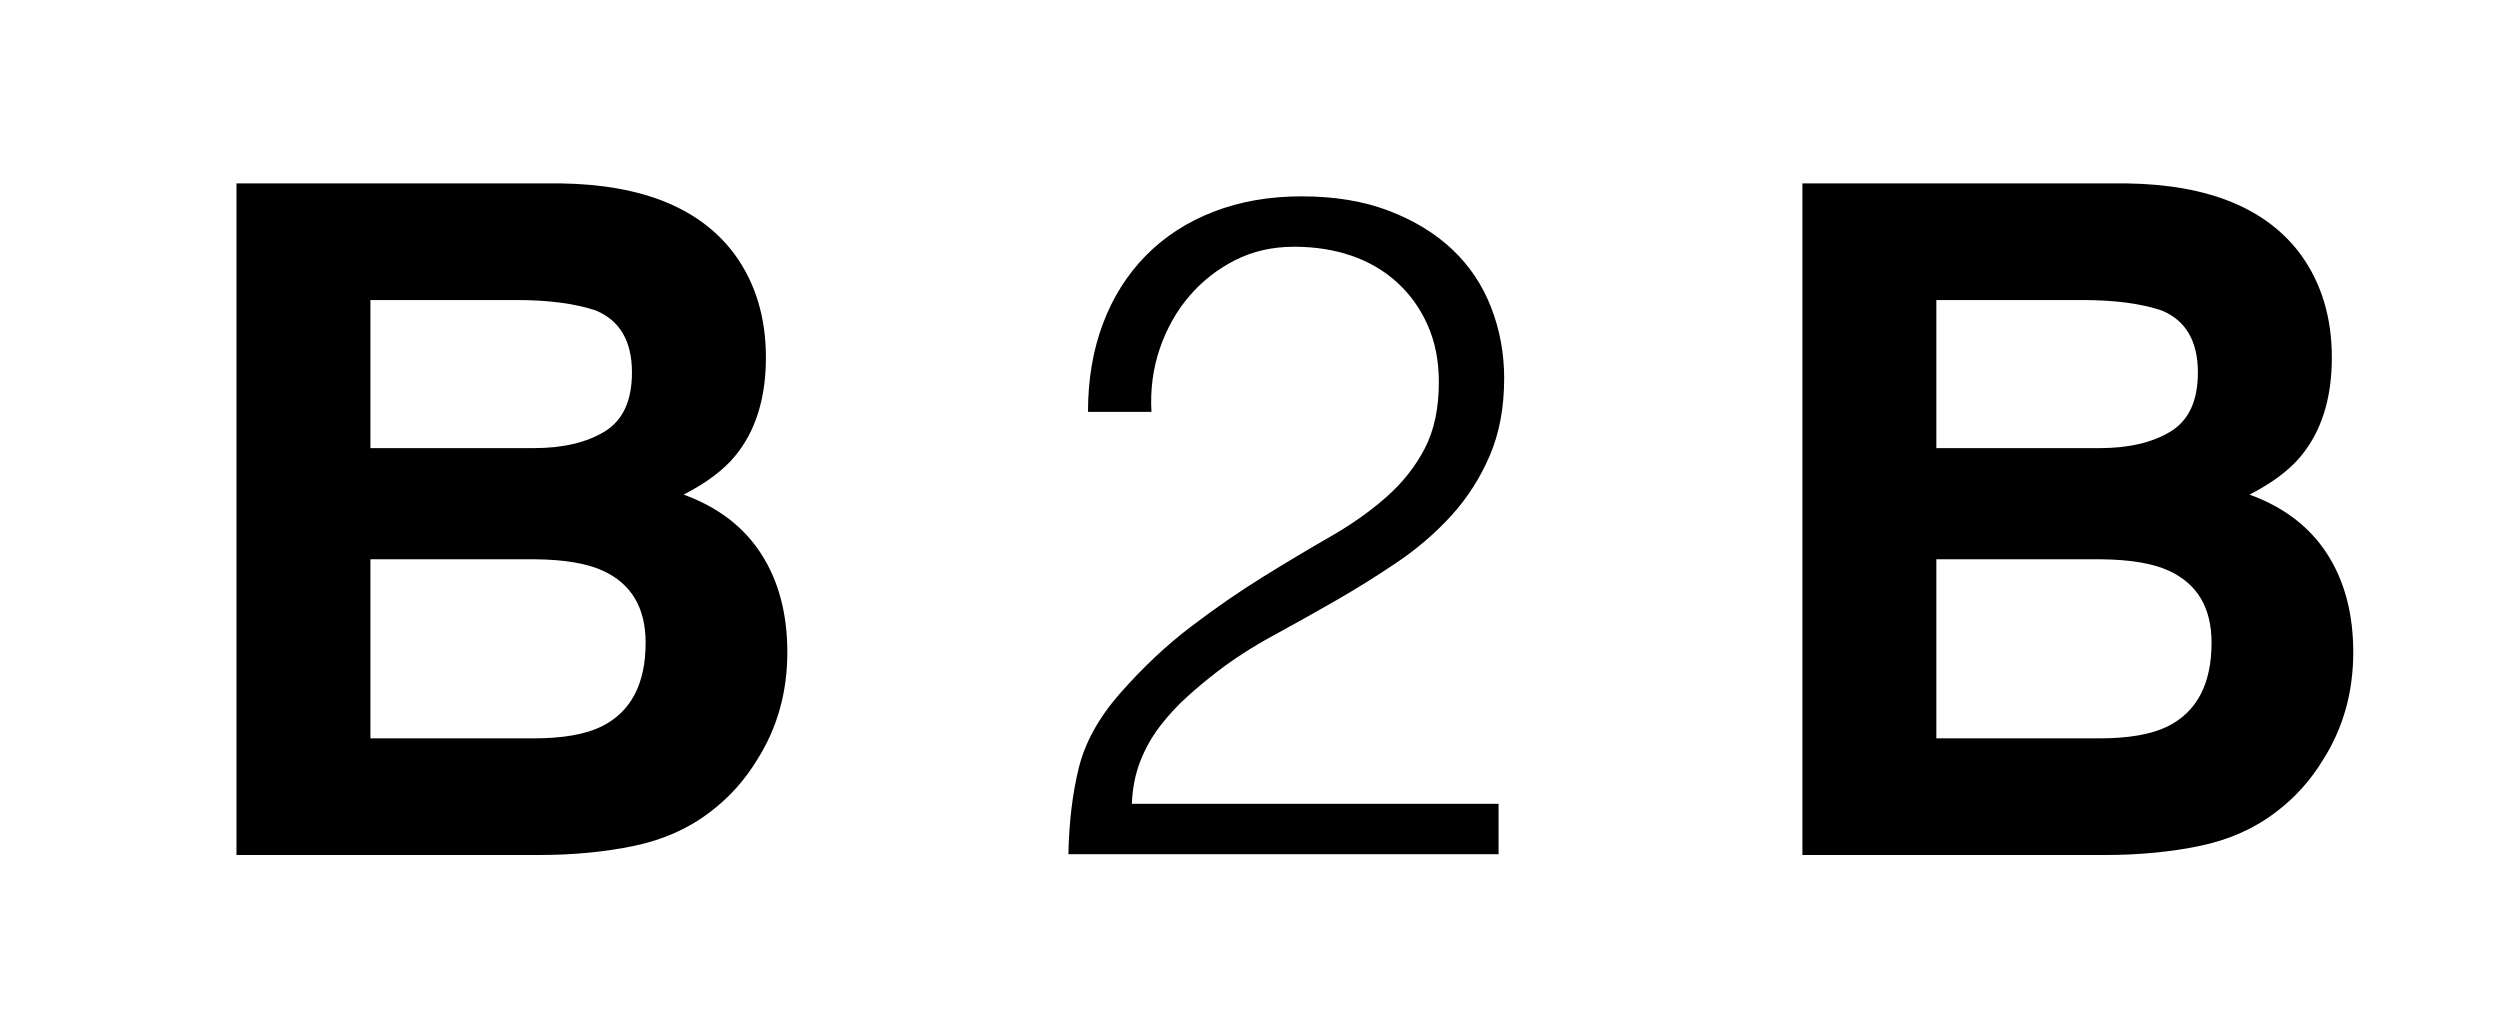
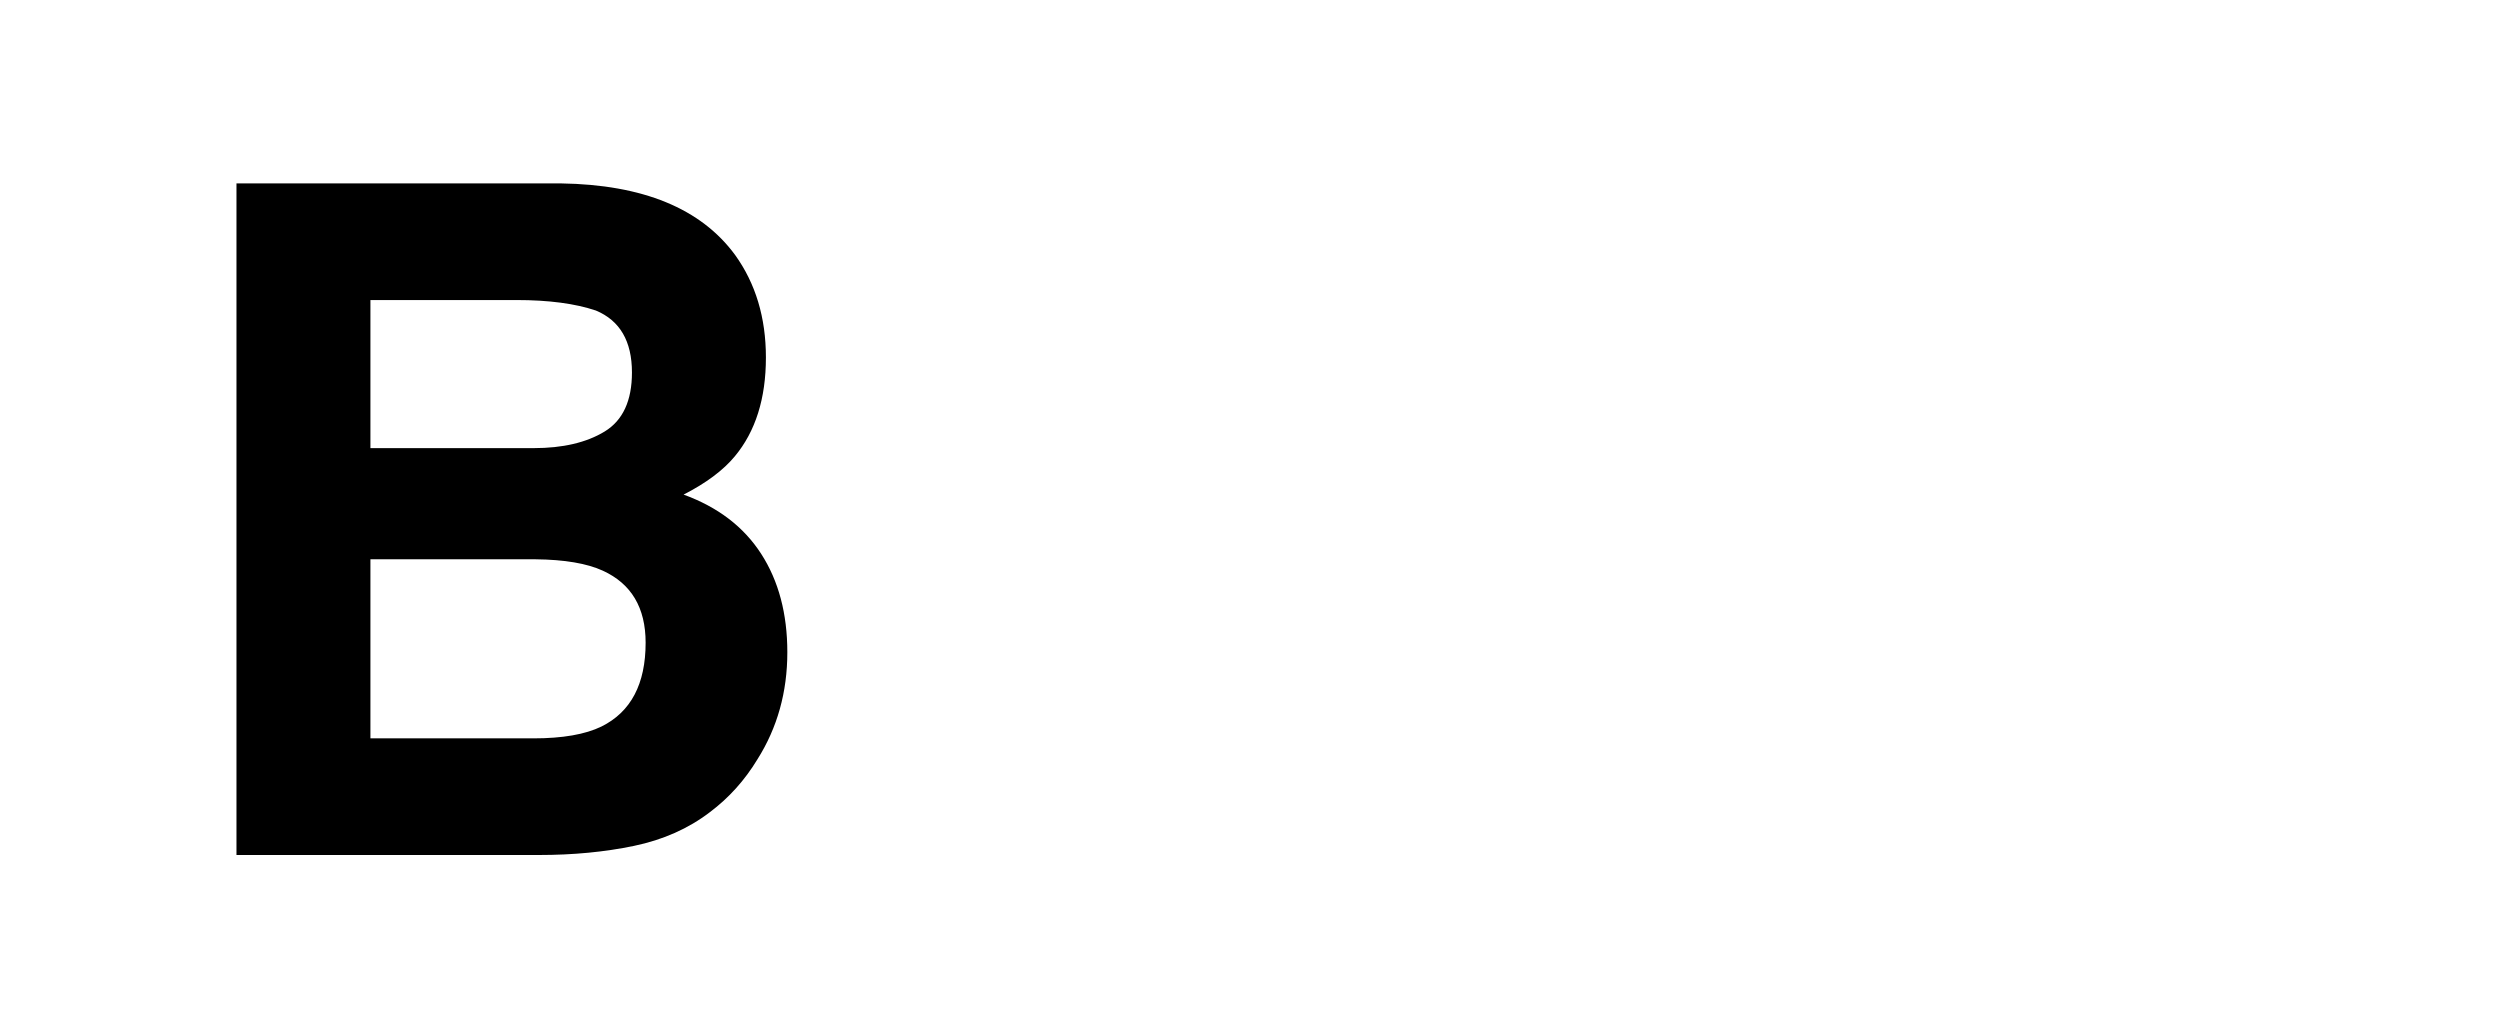
<svg xmlns="http://www.w3.org/2000/svg" version="1.1" id="レイヤー_2" x="0px" y="0px" width="980px" height="400px" viewBox="0 0 980 400" enable-background="new 0 0 980 400" xml:space="preserve">
  <path d="M288.153,99.937c8.055,11.192,12.083,24.586,12.083,40.186c0,16.073-4.064,28.994-12.191,38.756  c-4.543,5.481-11.235,10.479-20.079,15.005c13.435,4.885,23.573,12.622,30.41,23.219s10.256,23.458,10.256,38.58  c0,15.6-3.906,29.588-11.72,41.972c-4.974,8.215-11.188,15.121-18.645,20.716c-8.407,6.433-18.322,10.836-29.747,13.218  s-23.824,3.573-37.199,3.573H92.697V71.896h127.227C252.025,72.374,274.768,81.72,288.153,99.937z M145.206,117.617v58.05h63.987  c11.429,0,20.708-2.175,27.838-6.519c7.128-4.349,10.696-12.059,10.696-23.134c0-12.261-4.714-20.358-14.143-24.288  c-8.131-2.738-18.5-4.109-31.109-4.109H145.206z M145.206,219.245v70.194h63.917c11.413,0,20.303-1.547,26.659-4.646  c11.535-5.716,17.303-16.669,17.303-32.864c0-13.691-5.592-23.098-16.772-28.218c-6.239-2.859-15.009-4.344-26.308-4.466H145.206z" />
-   <path d="M426.494,161.461c0-12.676,1.949-24.197,5.852-34.564c3.897-10.362,9.512-19.263,16.827-26.702  c7.314-7.435,16.151-13.168,26.519-17.191c10.362-4.024,21.884-6.036,34.566-6.036c12.923,0,24.325,1.89,34.2,5.67  c9.877,3.785,18.164,8.843,24.874,15.181c6.705,6.343,11.764,13.898,15.182,22.678c3.41,8.779,5.119,18.05,5.119,27.798  c0,11.468-1.893,21.582-5.668,30.36c-3.785,8.779-8.779,16.588-14.998,23.413c-6.219,6.83-13.294,12.925-21.216,18.288  c-7.927,5.364-16.037,10.426-24.324,15.181c-8.294,4.755-16.462,9.324-24.507,13.714c-8.049,4.39-15.243,9.027-21.581,13.903  c-4.15,3.172-8.175,6.523-12.073,10.056c-3.901,3.541-7.441,7.381-10.607,11.526c-3.172,4.146-5.731,8.72-7.681,13.714  c-1.955,5.003-3.051,10.552-3.293,16.642h143.754v19.755H418.813c0.239-12.438,1.583-23.651,4.023-33.653  c2.434-9.997,7.803-19.75,16.094-29.26c9.021-10.245,18.347-19.023,27.982-26.337c9.632-7.316,19.078-13.84,28.35-19.569  c9.264-5.729,18.042-10.976,26.336-15.73c8.287-4.755,15.602-9.934,21.947-15.546c6.338-5.607,11.338-11.945,14.997-19.019  c3.659-7.074,5.485-15.73,5.485-25.971c0-8.288-1.461-15.731-4.389-22.312c-2.926-6.587-6.95-12.194-12.07-16.827  c-5.12-4.628-11.1-8.106-17.923-10.426c-6.83-2.313-14.267-3.474-22.314-3.474c-8.538,0-16.276,1.769-23.226,5.301  c-6.95,3.541-12.93,8.233-17.924,14.084c-5.001,5.852-8.842,12.681-11.523,20.485c-2.684,7.805-3.782,16.092-3.291,24.87H426.494z" />
-   <path d="M901.997,99.937c8.055,11.192,12.084,24.586,12.084,40.186c0,16.073-4.065,28.994-12.192,38.756  c-4.543,5.481-11.234,10.479-20.079,15.005c13.435,4.885,23.573,12.622,30.41,23.219c6.836,10.597,10.257,23.458,10.257,38.58  c0,15.6-3.908,29.588-11.721,41.972c-4.974,8.215-11.188,15.121-18.645,20.716c-8.406,6.433-18.322,10.836-29.747,13.218  s-23.823,3.573-37.199,3.573H706.541V71.896h127.227C865.869,72.374,888.614,81.72,901.997,99.937z M759.051,117.617v58.05h63.986  c11.43,0,20.709-2.175,27.84-6.519c7.127-4.349,10.695-12.059,10.695-23.134c0-12.261-4.715-20.358-14.143-24.288  c-8.131-2.738-18.5-4.109-31.109-4.109H759.051z M759.051,219.245v70.194h63.918c11.412,0,20.302-1.547,26.658-4.646  c11.535-5.716,17.303-16.669,17.303-32.864c0-13.691-5.592-23.098-16.773-28.218c-6.238-2.859-15.009-4.344-26.307-4.466H759.051z" />
</svg>